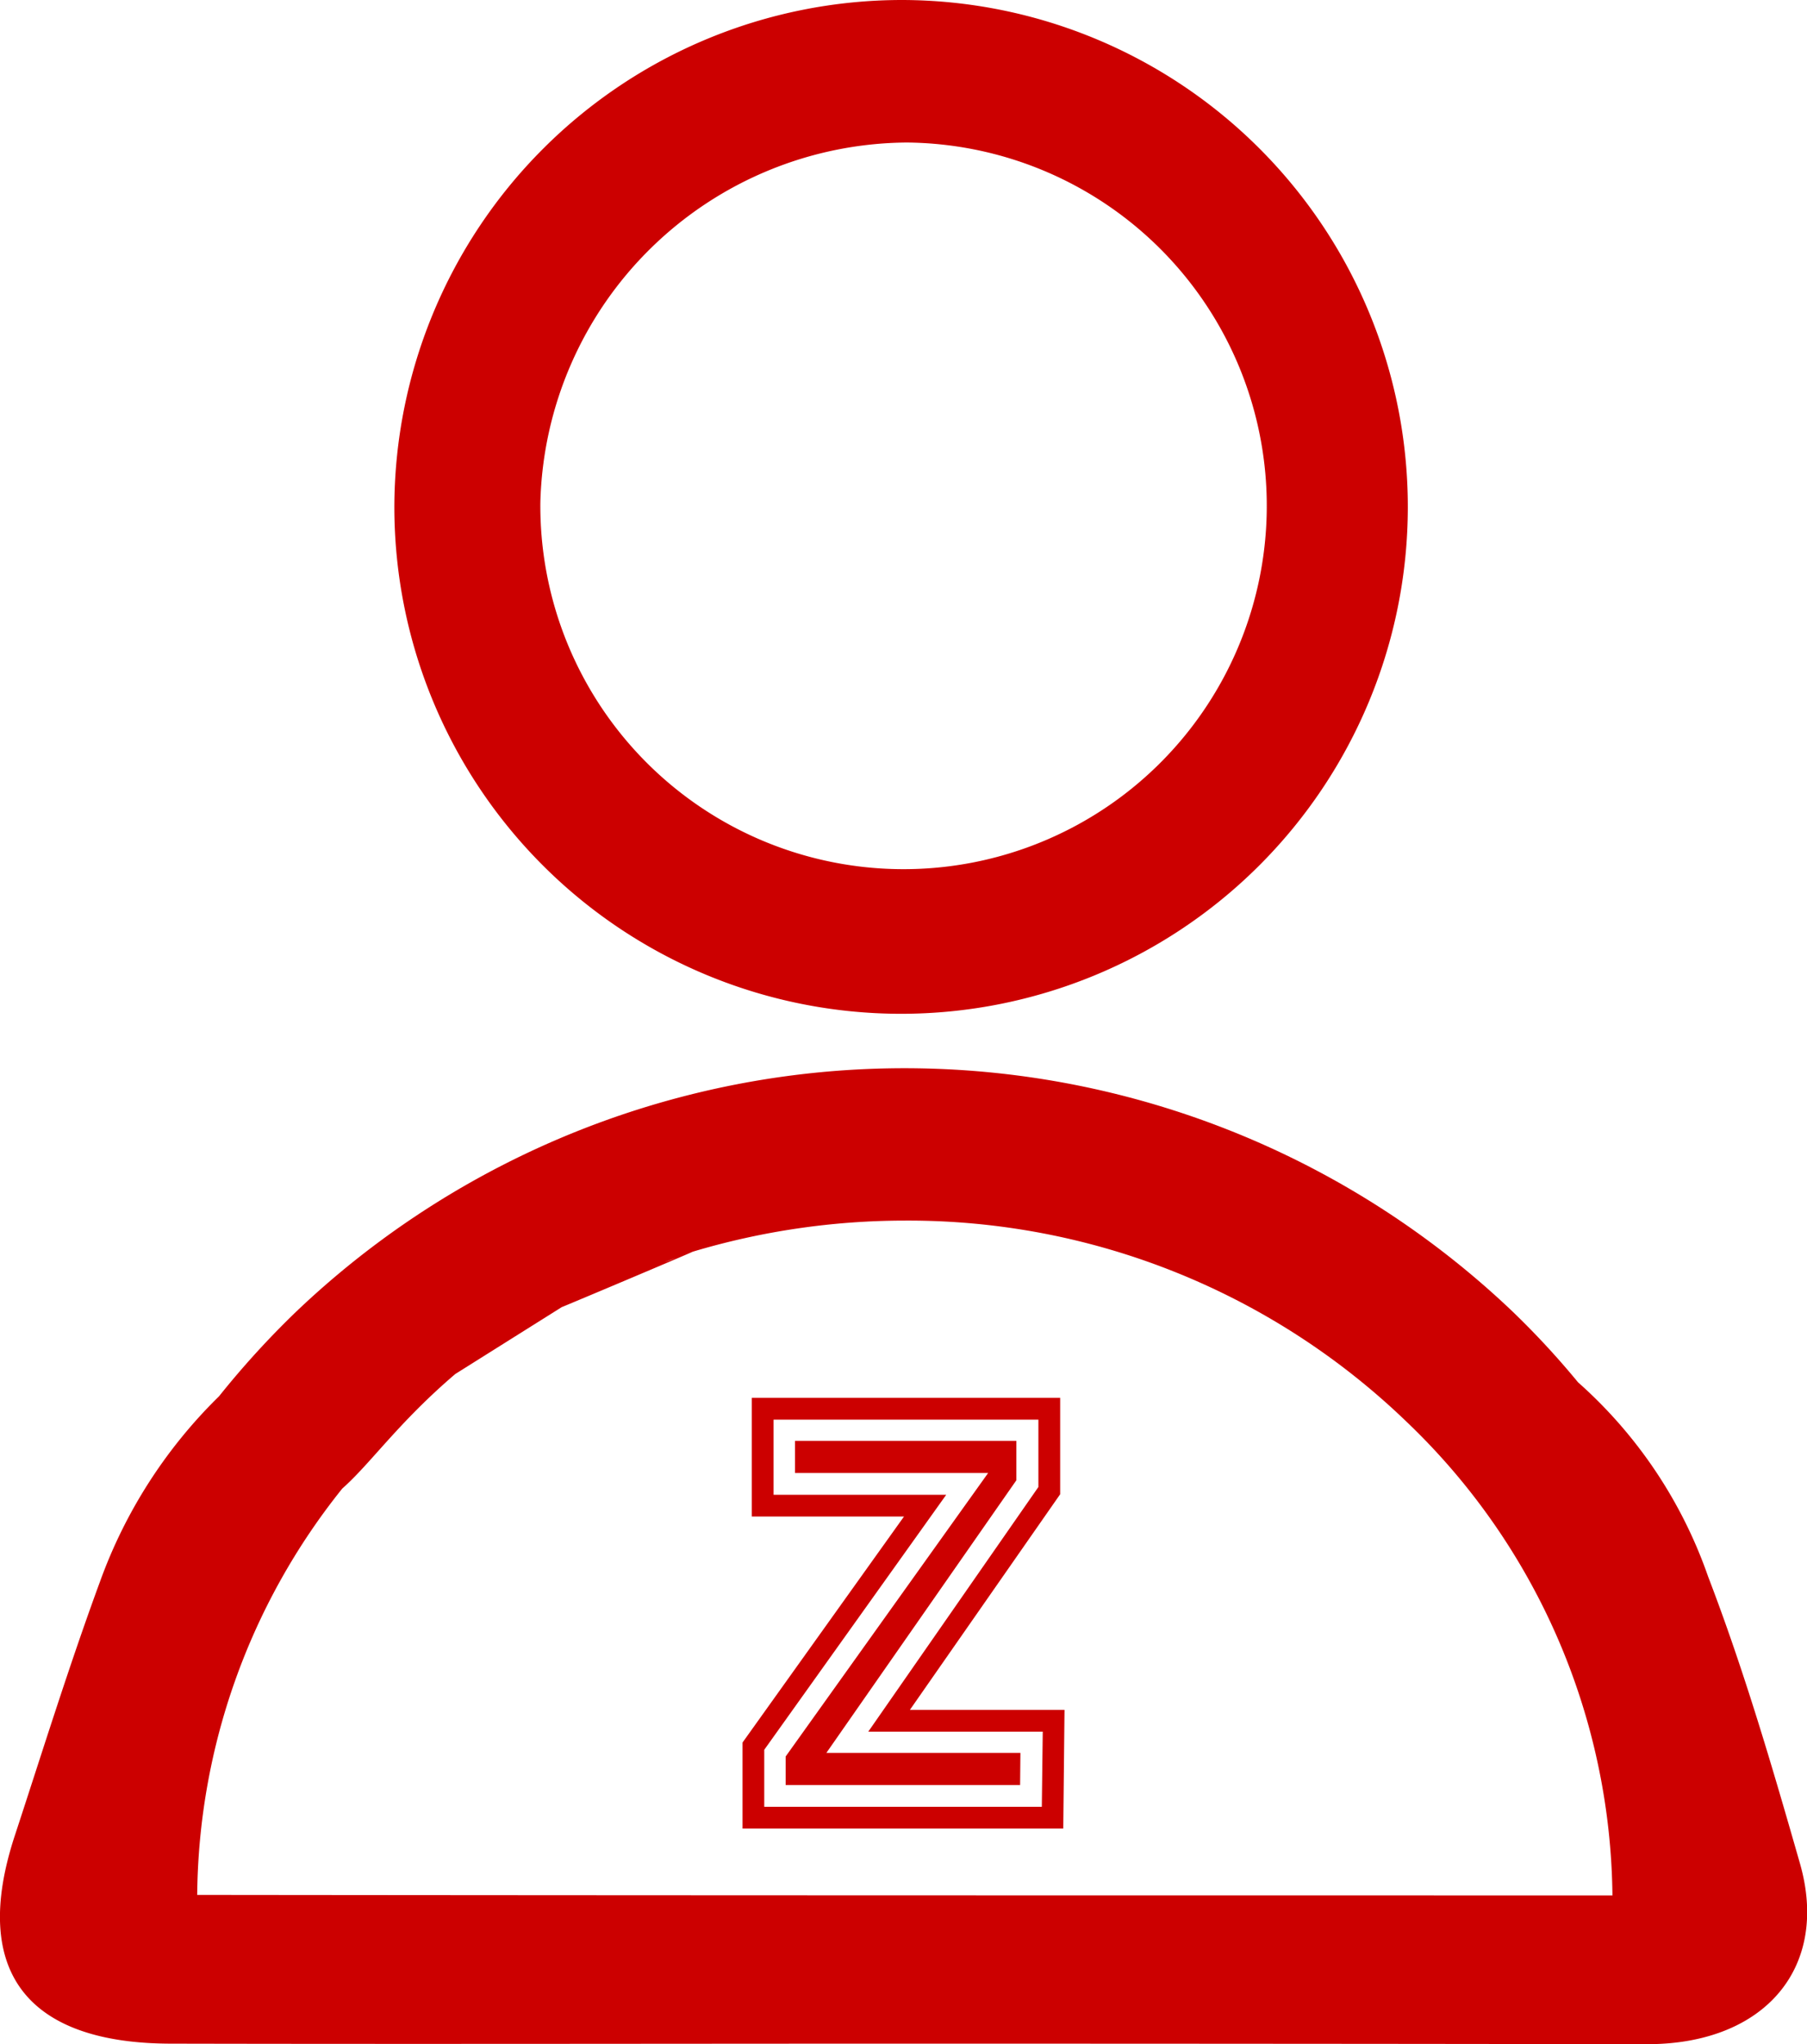
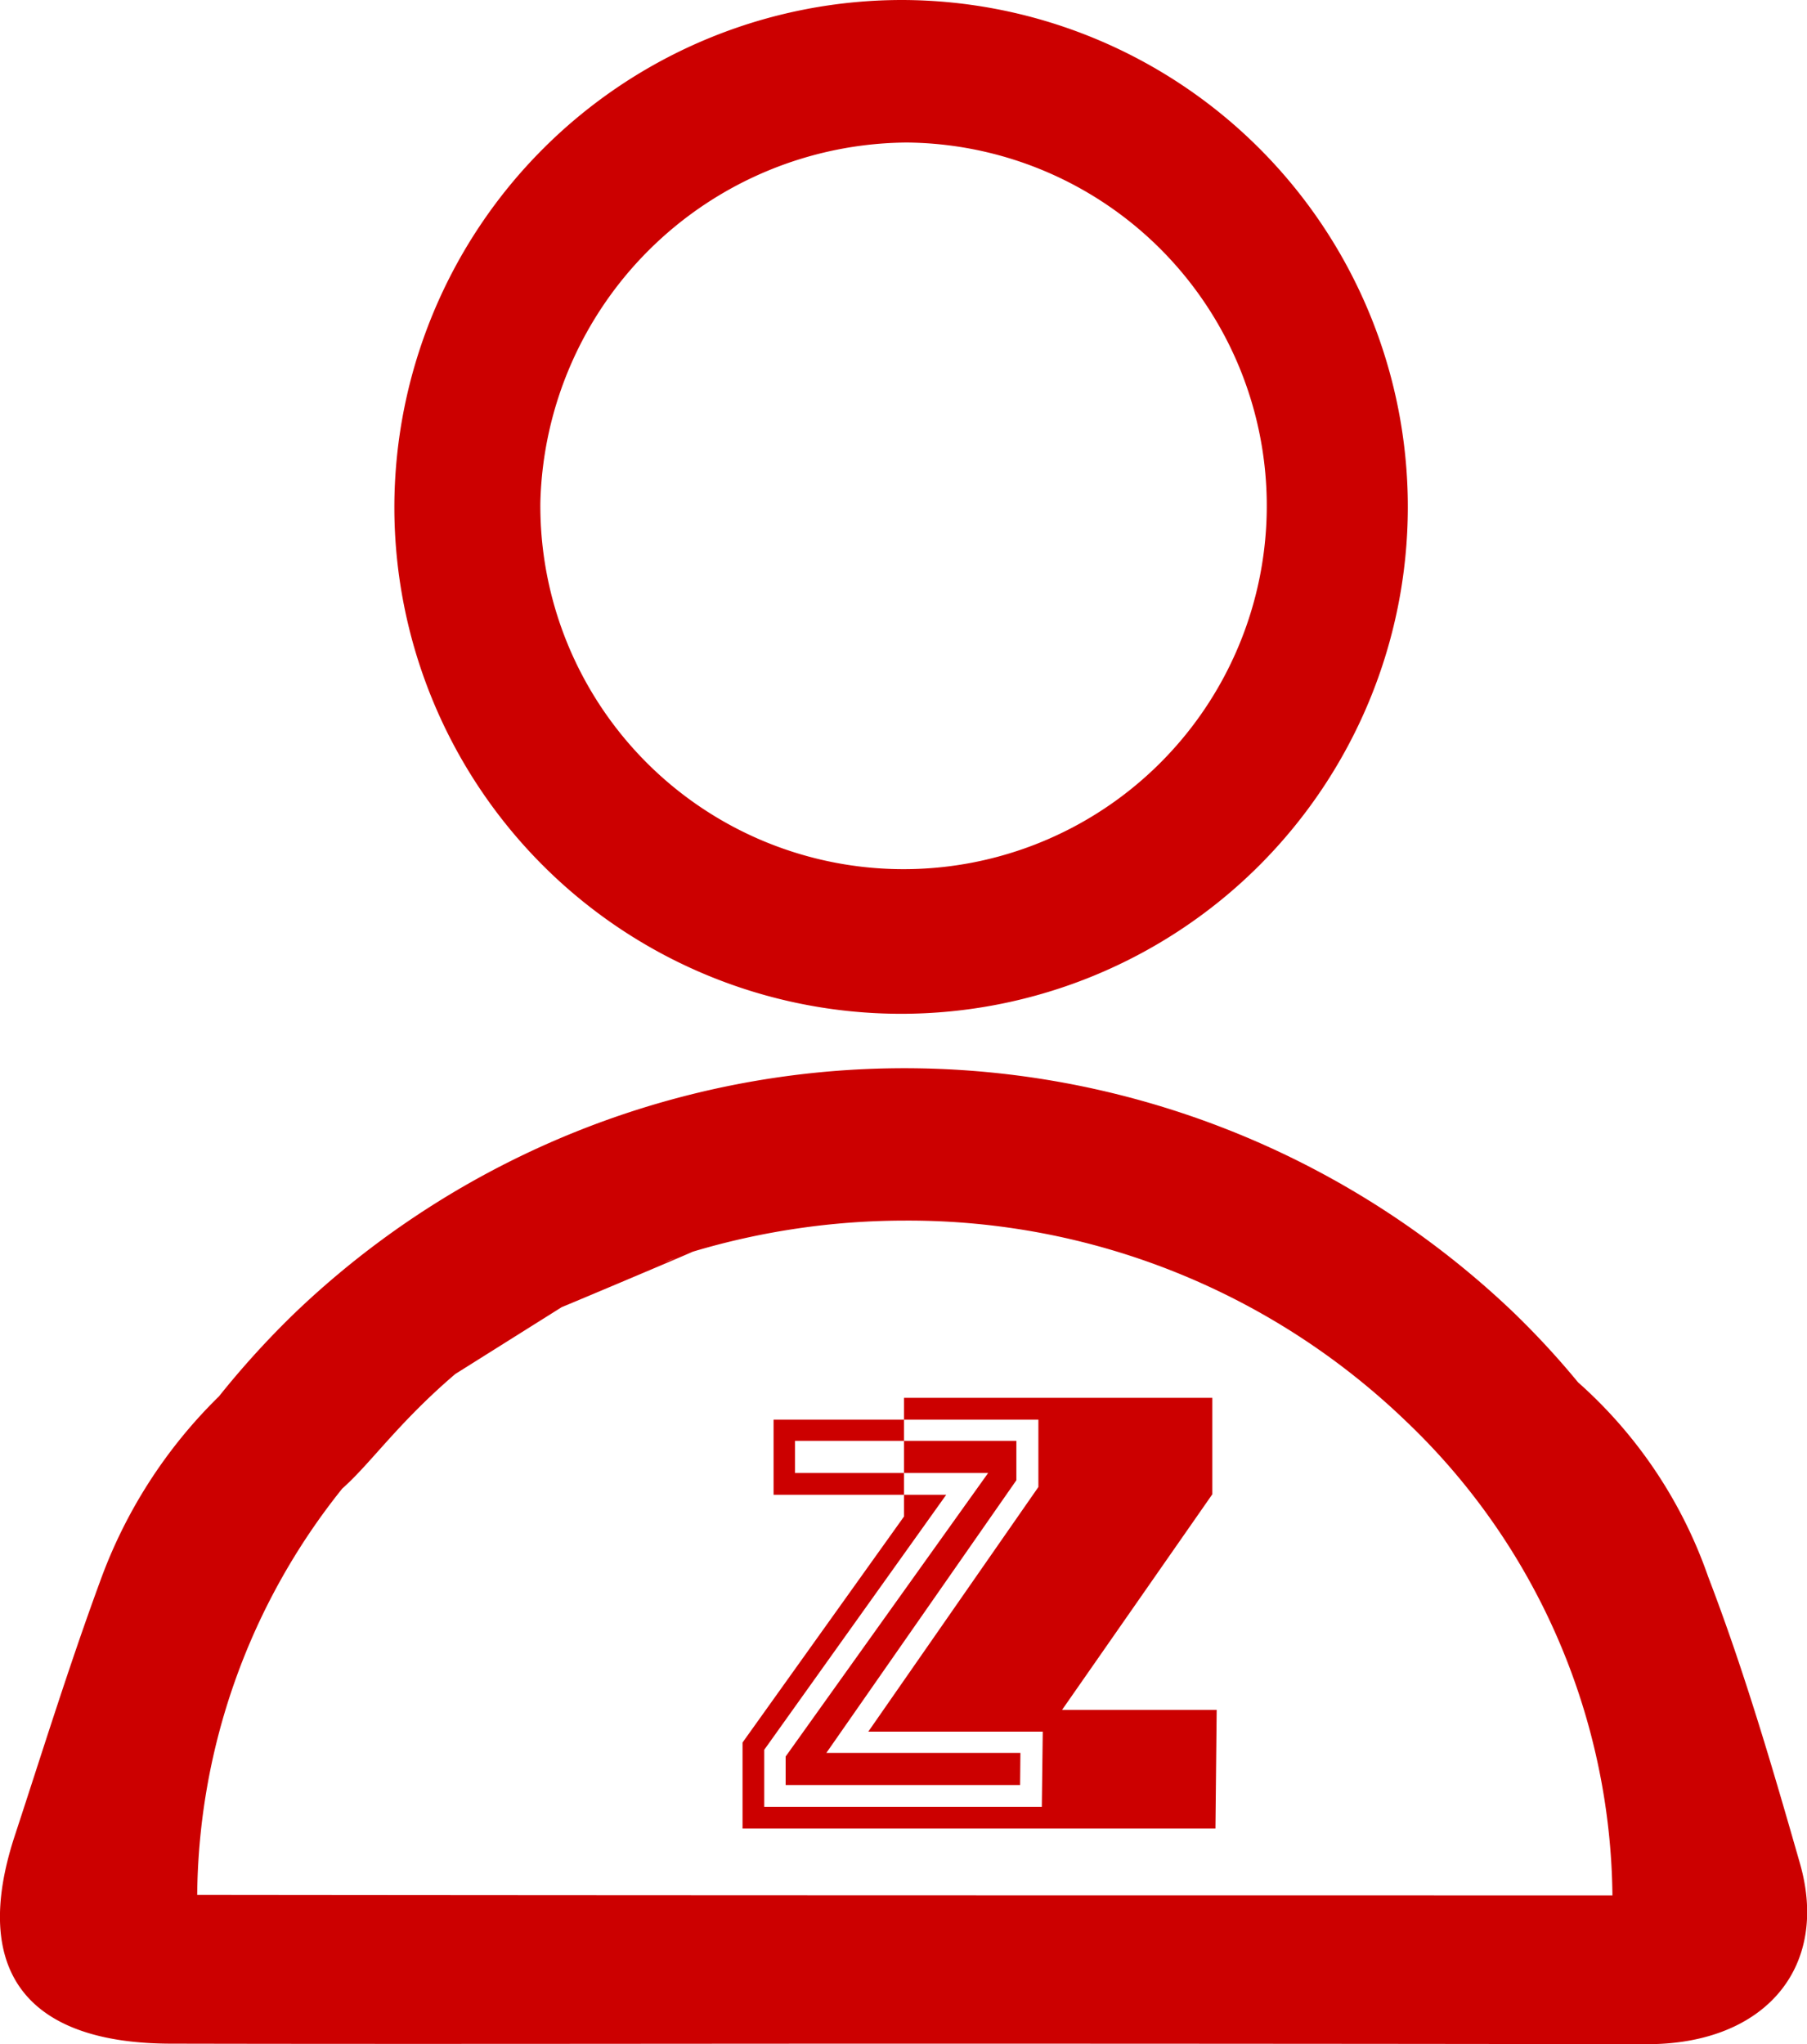
<svg xmlns="http://www.w3.org/2000/svg" width="34.875" height="39.44" viewBox="0 0 34.875 39.44">
  <defs>
    <style>
      .cls-1 {
        fill: #c00;
        fill-rule: evenodd;
      }
    </style>
  </defs>
-   <path id="形状_22" data-name="形状 22" class="cls-1" d="M299.911,3648.53a9.78,9.78,0,1,1-9.8,9.78A9.8,9.8,0,0,1,299.911,3648.53Zm-6.982,9.69a7.01,7.01,0,1,0,7.072-6.94,7.124,7.124,0,0,0-7.072,6.94h0Zm24.312,26.27c-0.533-1.86-1.079-3.73-1.774-5.54a8.924,8.924,0,0,0-2.511-3.75,16.079,16.079,0,0,0-1.258-1.36,17.019,17.019,0,0,0-23.485,0,17.084,17.084,0,0,0-1.486,1.63,9.528,9.528,0,0,0-2.295,3.57c-0.6,1.63-1.115,3.29-1.654,4.93-0.839,2.58.228,3.99,3.032,3.99,4.716,0.01,9.421,0,14.131,0q7.191,0,14.376.01C316.564,3687.96,317.81,3686.49,317.241,3684.49Zm-23.9-10.74c-0.018.01,0.012-.01,0,0,0.342-.14,2.427-1.02,2.529-1.07a14.306,14.306,0,0,1,4.093-.6,13.856,13.856,0,0,1,9.672,3.87,12.807,12.807,0,0,1,3.985,9.15c-9.211,0-18.164,0-27.314-.01a12.7,12.7,0,0,1,2.8-7.84c0.545-.48,1.079-1.27,2.181-2.21m4.261-2.24a1.975,1.975,0,0,1-.222.08m5.436,4.49H297.43v-1.45h5.111v1.3l-3.283,4.72h3.367l-0.018,1.45H297.25v-1.1l3.512-4.92h0Zm2.259,6.44h-6.19v-1.66l3.116-4.36H297.01v-2.29h5.951v1.86l-2.9,4.16h2.984l-0.024,2.29h0Zm-5.351-.84h4.518l0.006-.62h-3.745l3.667-5.26v-0.76h-4.273v0.62h3.728l-3.908,5.47v0.55h0.007Z" transform="translate(-282.5 -3648.53)" />
+   <path id="形状_22" data-name="形状 22" class="cls-1" d="M299.911,3648.53a9.78,9.78,0,1,1-9.8,9.78A9.8,9.8,0,0,1,299.911,3648.53Zm-6.982,9.69a7.01,7.01,0,1,0,7.072-6.94,7.124,7.124,0,0,0-7.072,6.94h0Zm24.312,26.27c-0.533-1.86-1.079-3.73-1.774-5.54a8.924,8.924,0,0,0-2.511-3.75,16.079,16.079,0,0,0-1.258-1.36,17.019,17.019,0,0,0-23.485,0,17.084,17.084,0,0,0-1.486,1.63,9.528,9.528,0,0,0-2.295,3.57c-0.6,1.63-1.115,3.29-1.654,4.93-0.839,2.58.228,3.99,3.032,3.99,4.716,0.01,9.421,0,14.131,0q7.191,0,14.376.01C316.564,3687.96,317.81,3686.49,317.241,3684.49Zm-23.9-10.74c-0.018.01,0.012-.01,0,0,0.342-.14,2.427-1.02,2.529-1.07a14.306,14.306,0,0,1,4.093-.6,13.856,13.856,0,0,1,9.672,3.87,12.807,12.807,0,0,1,3.985,9.15c-9.211,0-18.164,0-27.314-.01a12.7,12.7,0,0,1,2.8-7.84c0.545-.48,1.079-1.27,2.181-2.21m4.261-2.24a1.975,1.975,0,0,1-.222.08m5.436,4.49H297.43v-1.45h5.111v1.3l-3.283,4.72h3.367l-0.018,1.45H297.25v-1.1l3.512-4.92h0Zm2.259,6.44h-6.19v-1.66l3.116-4.36v-2.29h5.951v1.86l-2.9,4.16h2.984l-0.024,2.29h0Zm-5.351-.84h4.518l0.006-.62h-3.745l3.667-5.26v-0.76h-4.273v0.62h3.728l-3.908,5.47v0.55h0.007Z" transform="translate(-282.5 -3648.53)" />
</svg>